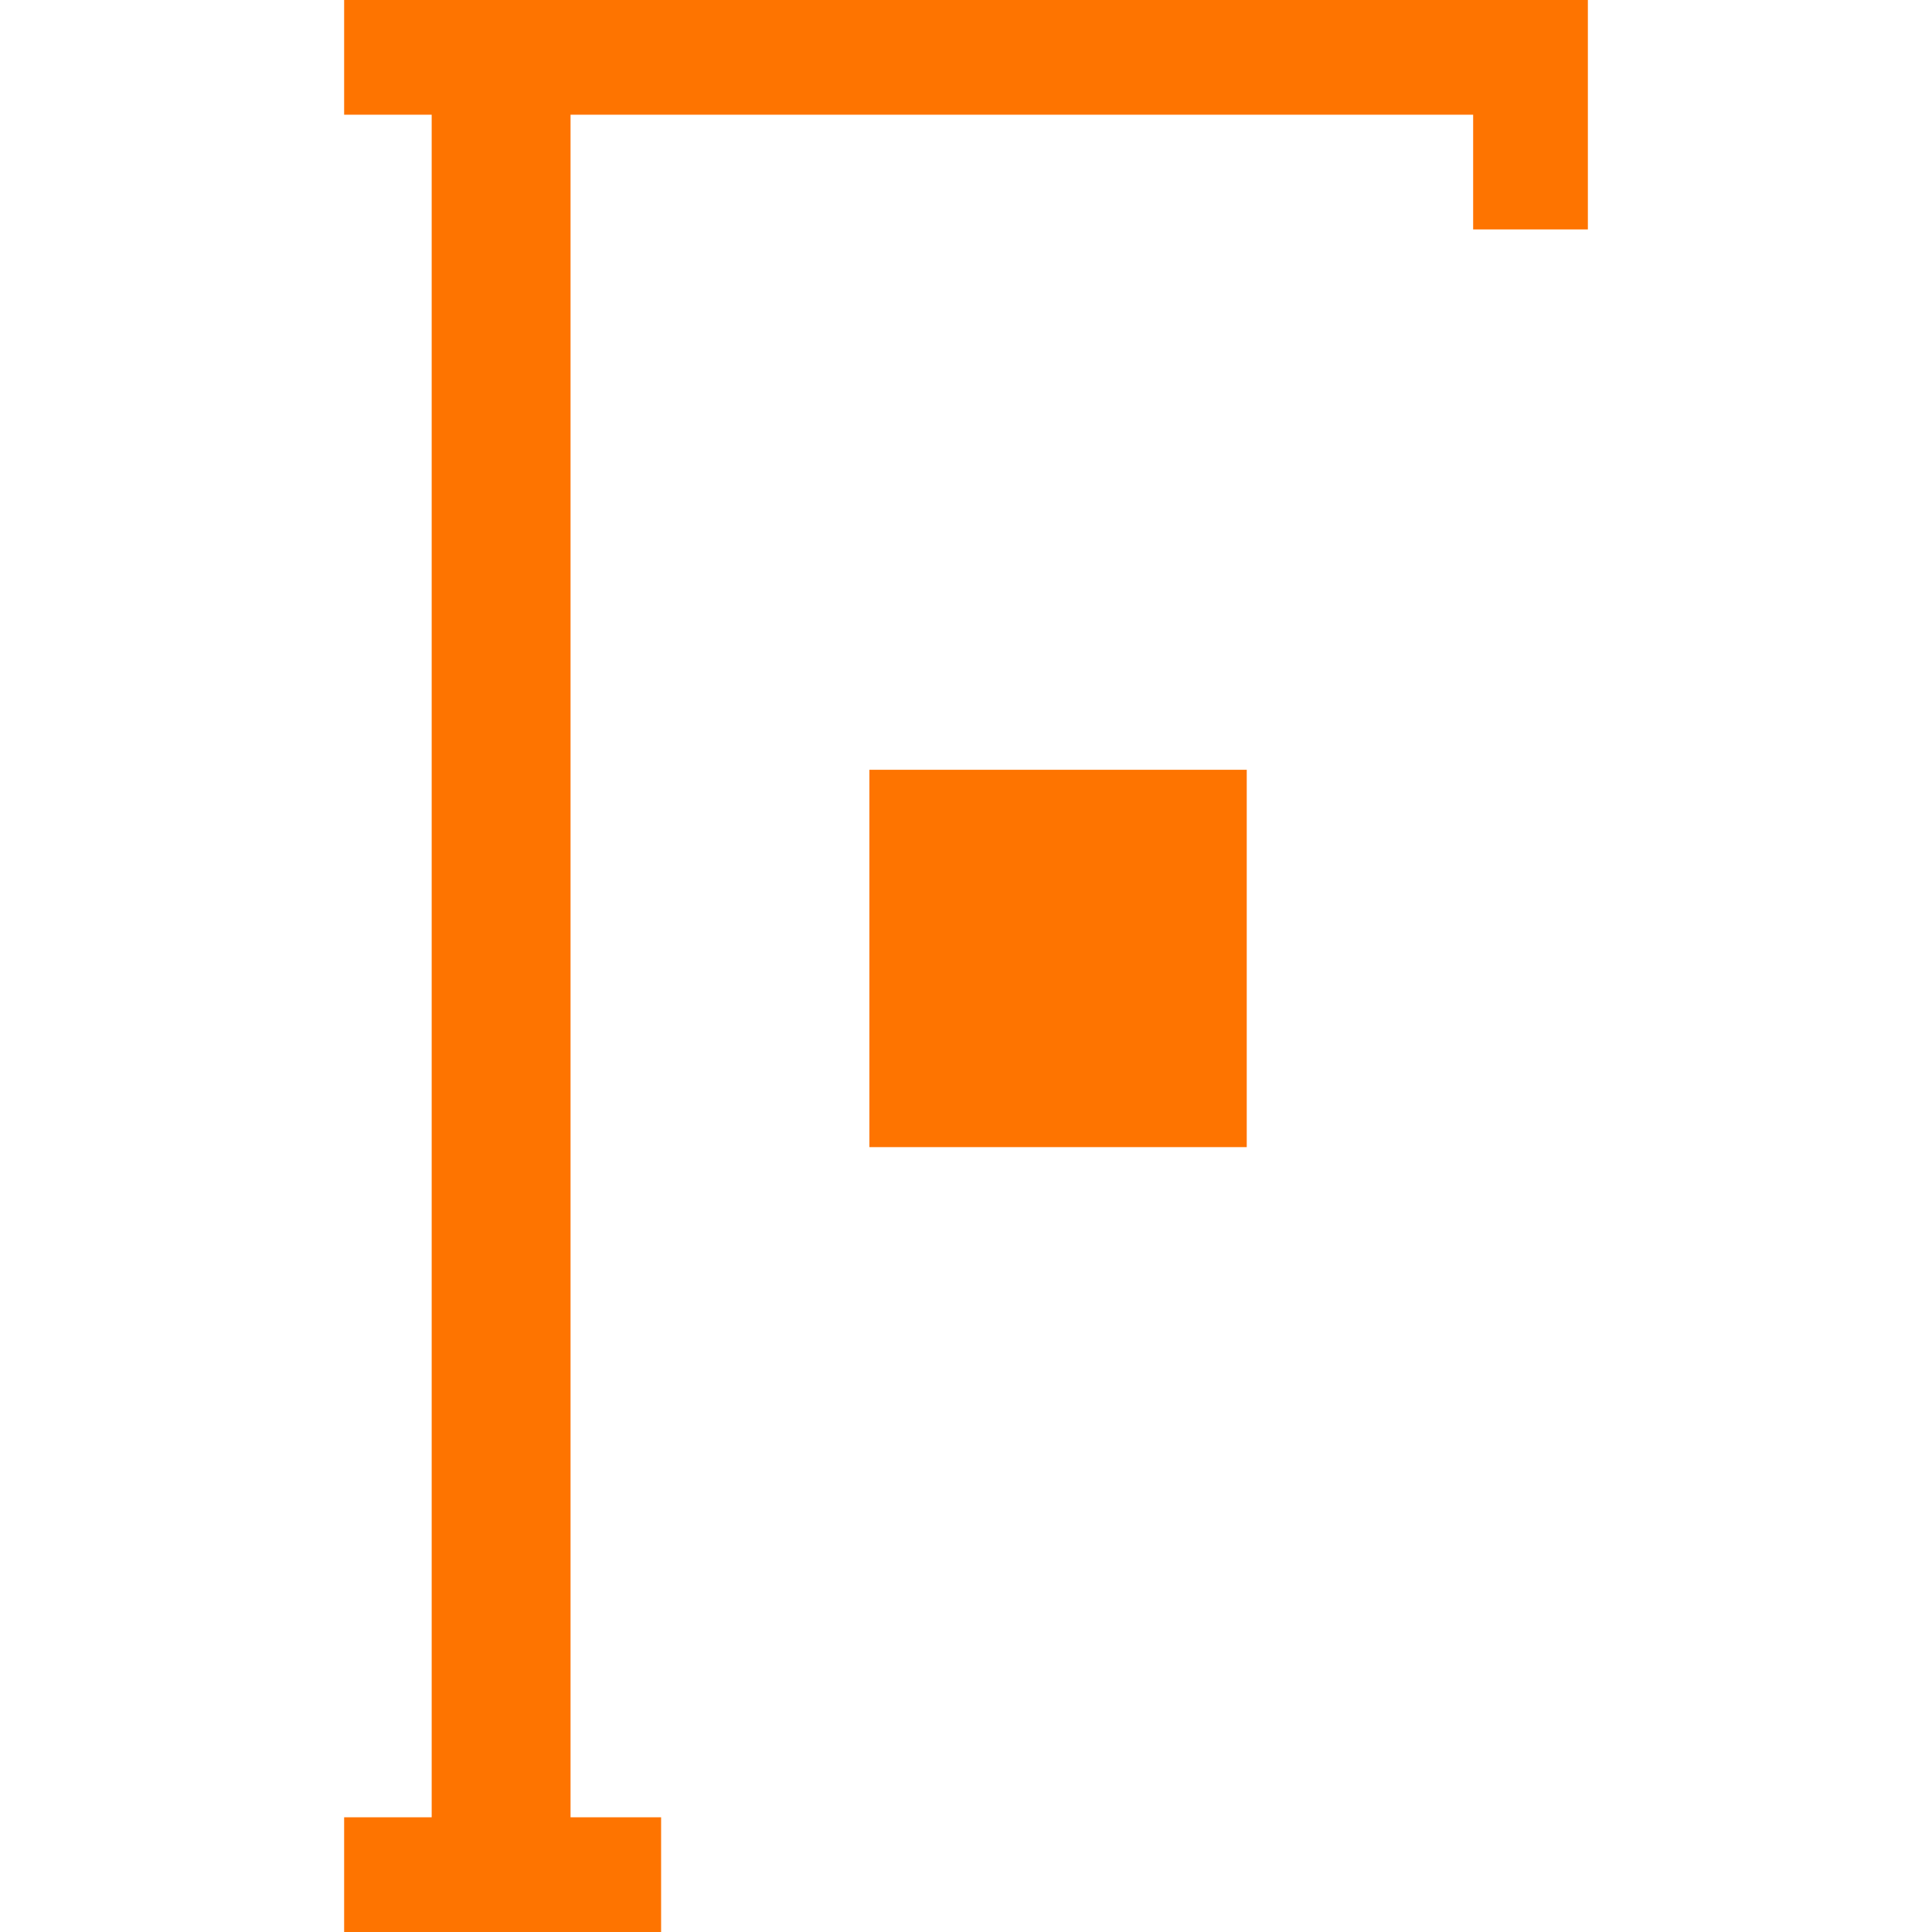
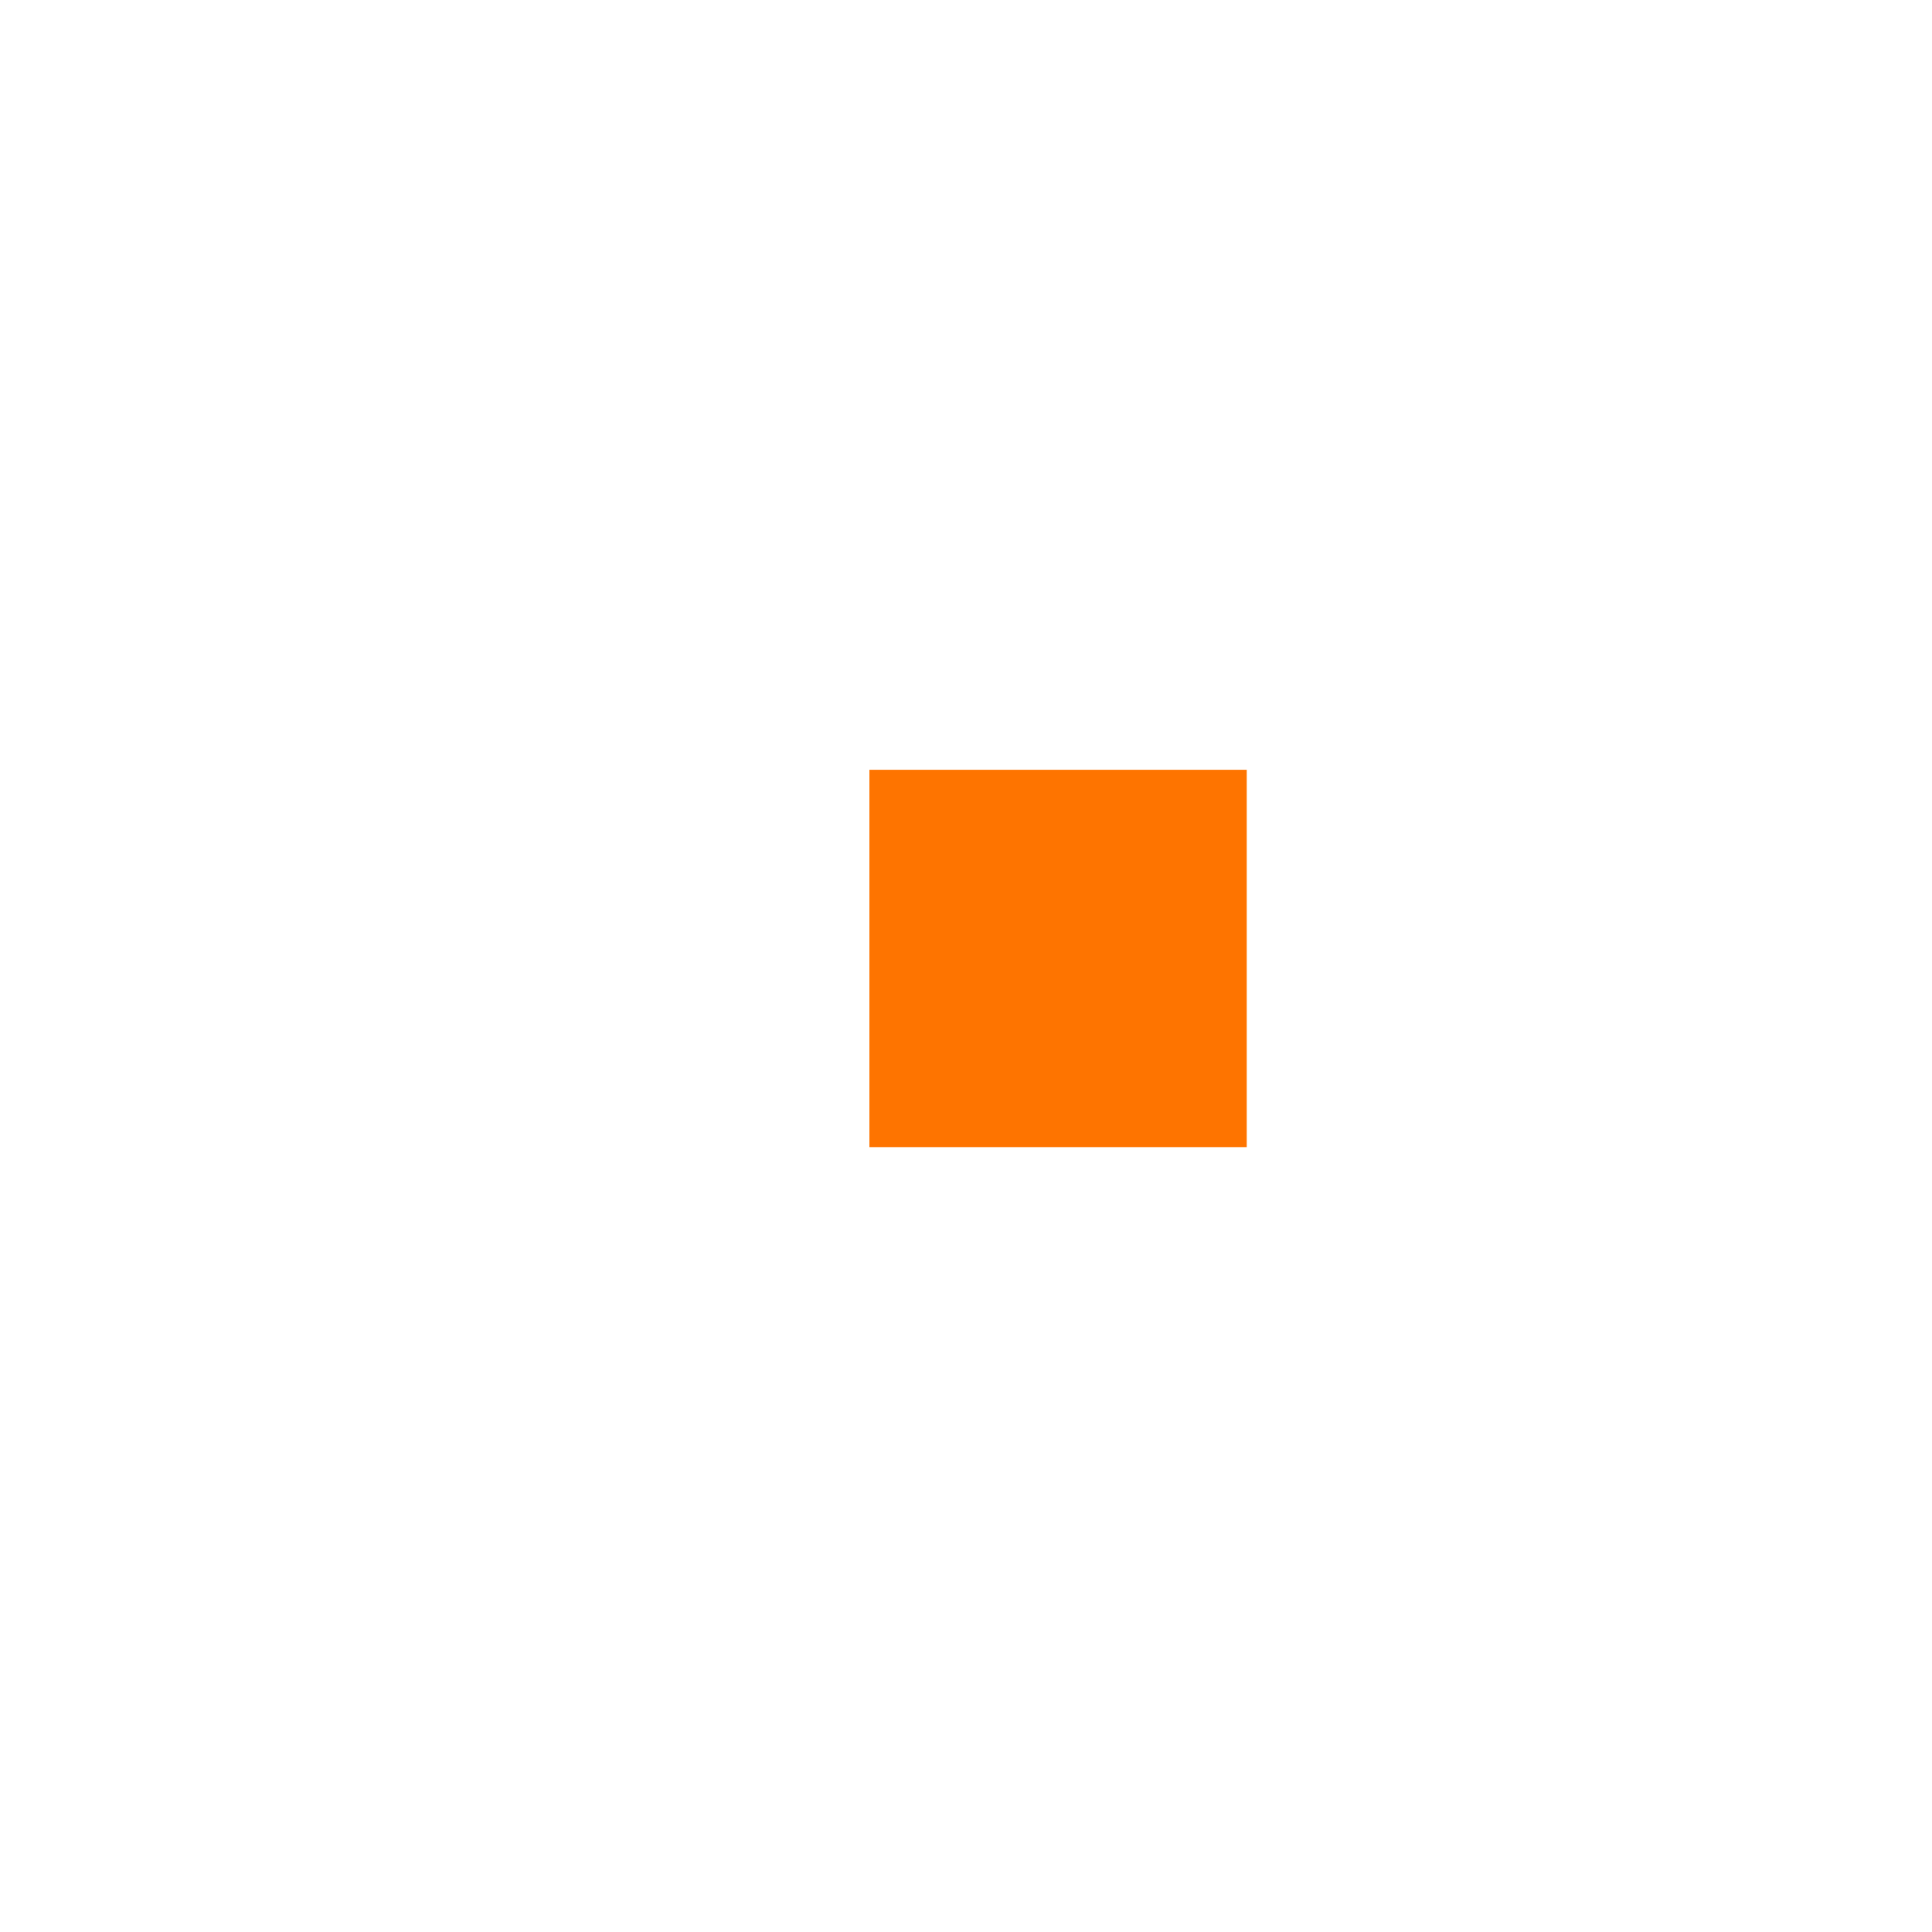
<svg xmlns="http://www.w3.org/2000/svg" id="Warstwa_1" data-name="Warstwa 1" version="1.1" viewBox="0 0 64 64">
  <defs>
    <style>
      .cls-1 {
        fill: #fe7400;
        stroke-width: 0px;
      }
      @media (prefers-color-scheme: dark) {
        .cls-1 {
          fill: #fe7400;
        }
      }
    </style>
  </defs>
-   <polygon class="cls-1" points="44.1 0 21.9 0 14.3 0 11.4 0 11.4 3.8 14.3 3.8 14.3 60.2 11.4 60.2 11.4 64 14.3 64 18.9 64 21.9 64 21.9 60.2 18.9 60.2 18.9 3.8 21.9 3.8 44.1 3.8 48.8 3.8 48.8 7.6 52.6 7.6 52.6 3.8 52.6 0 52.6 0 44.1 0" />
  <rect class="cls-1" x="28.8" y="25.5" width="12.5" height="12.5" />
</svg>